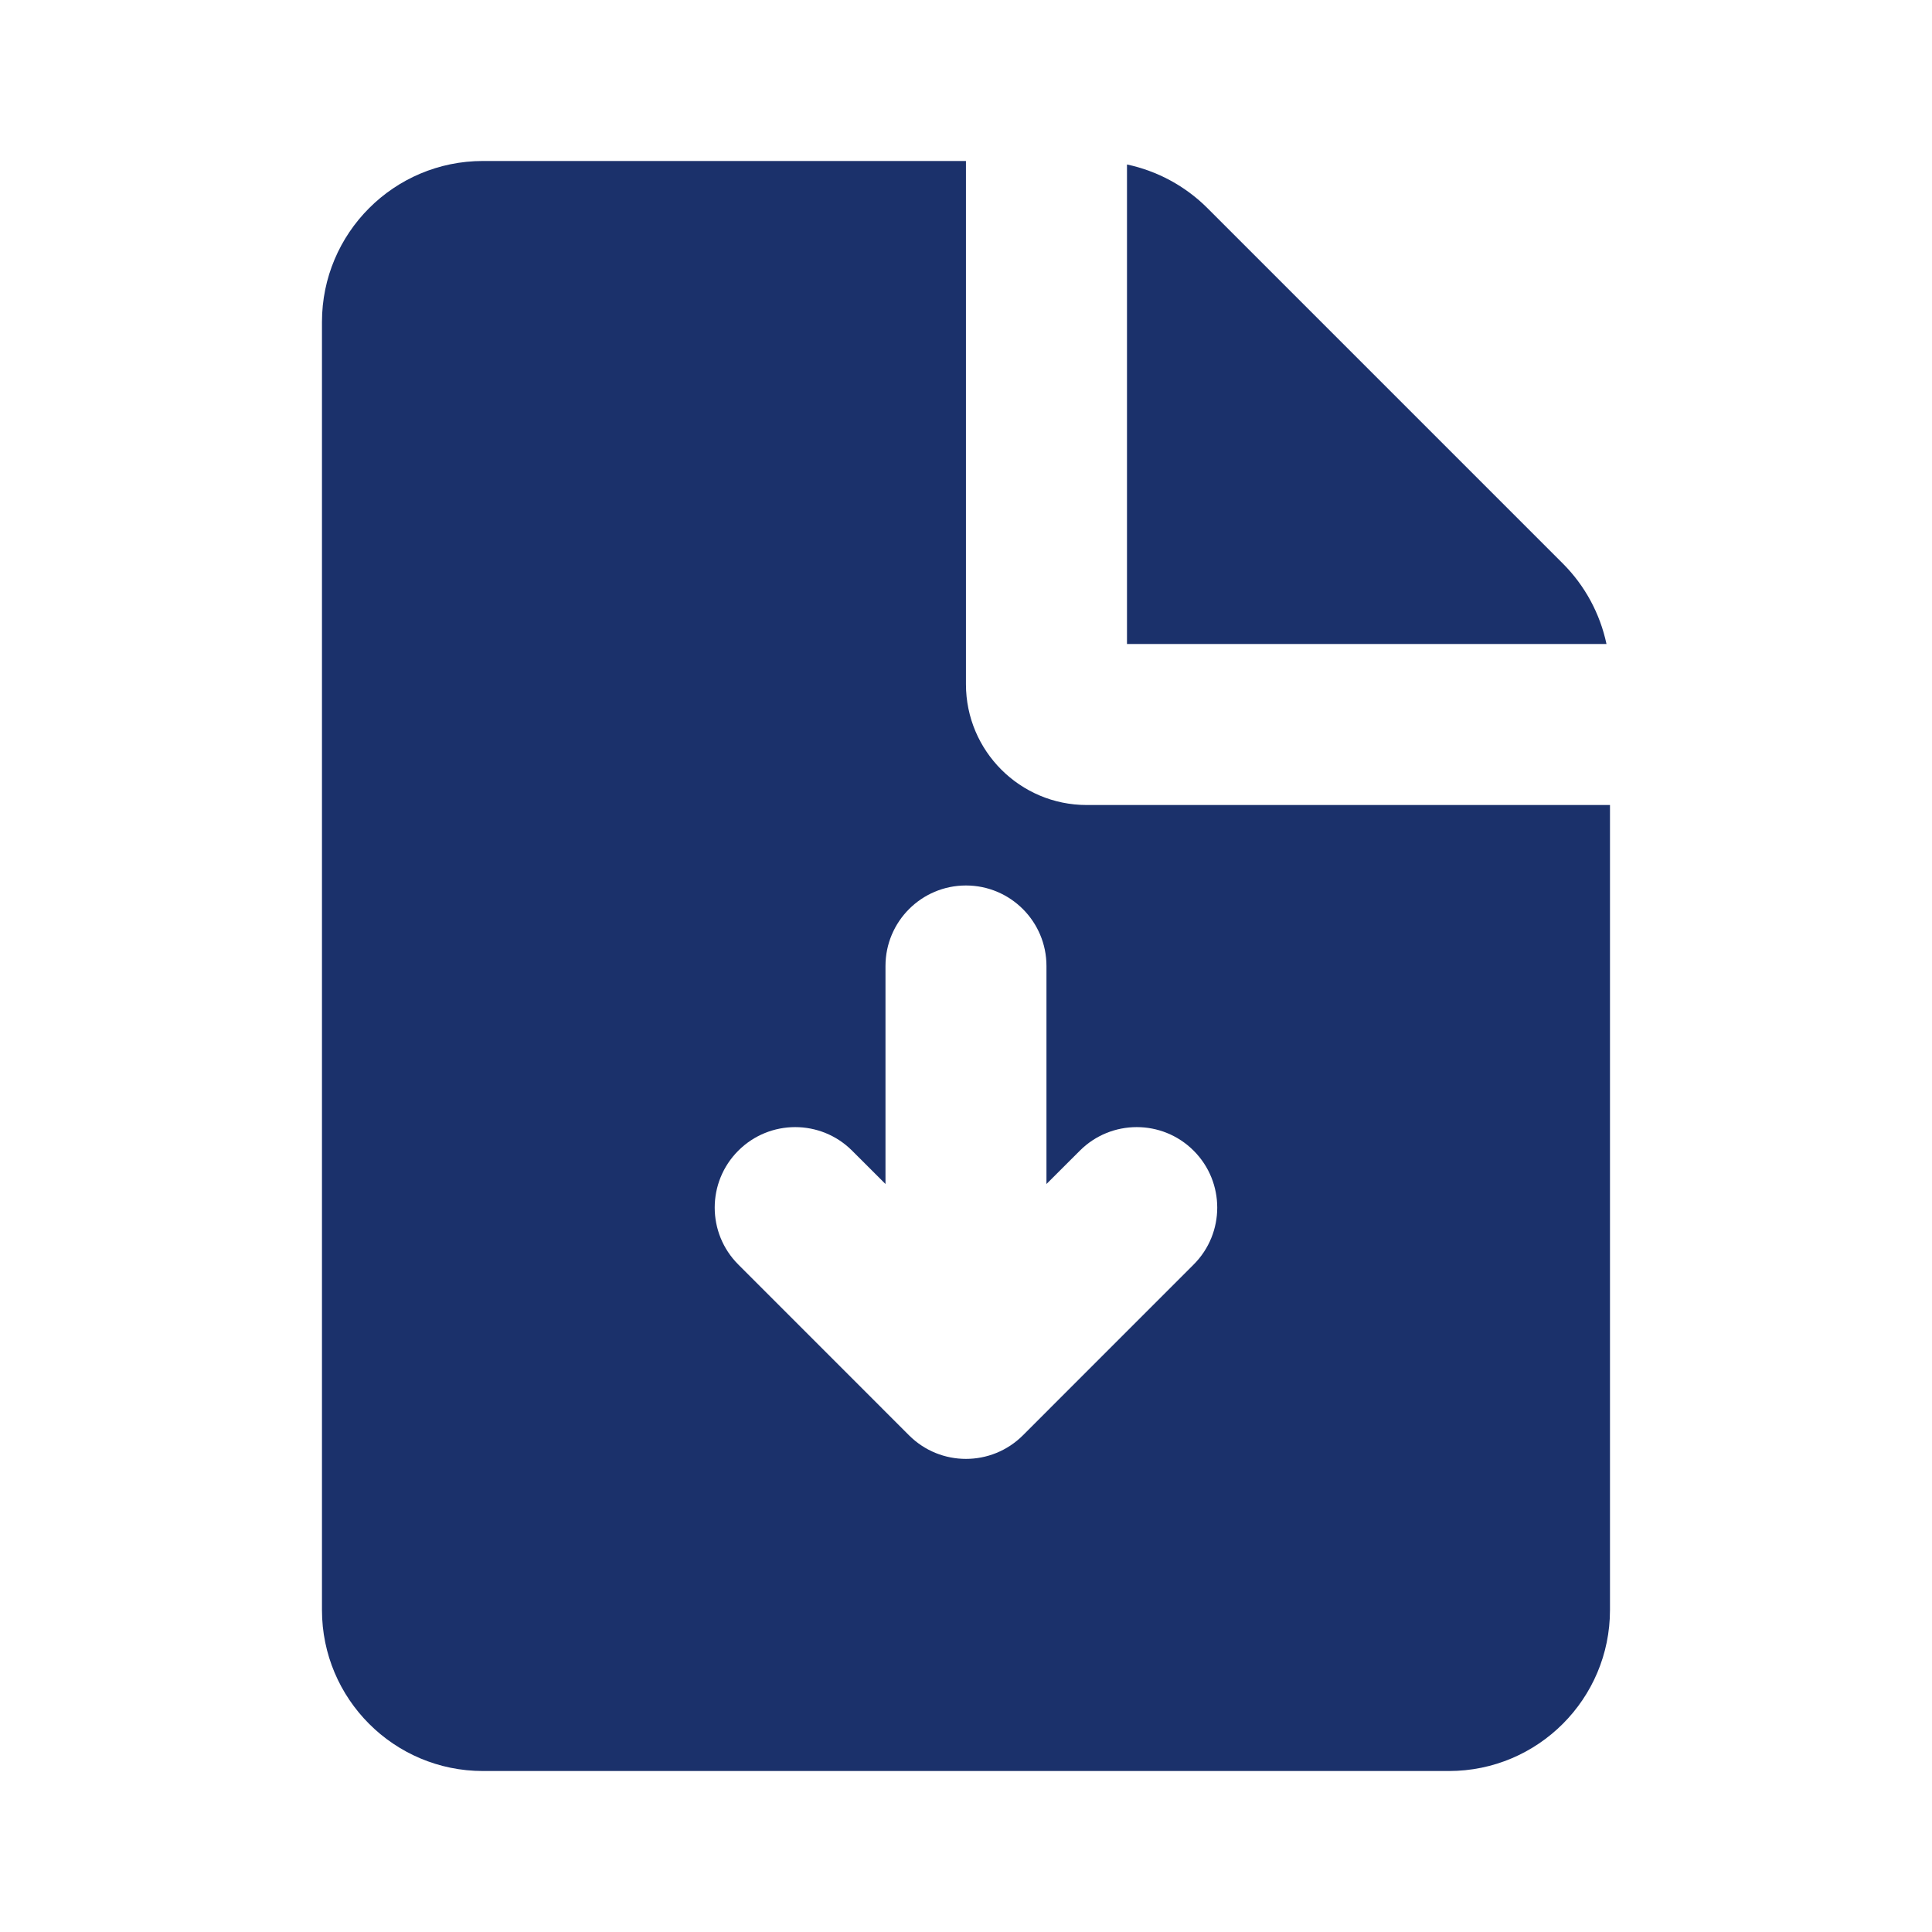
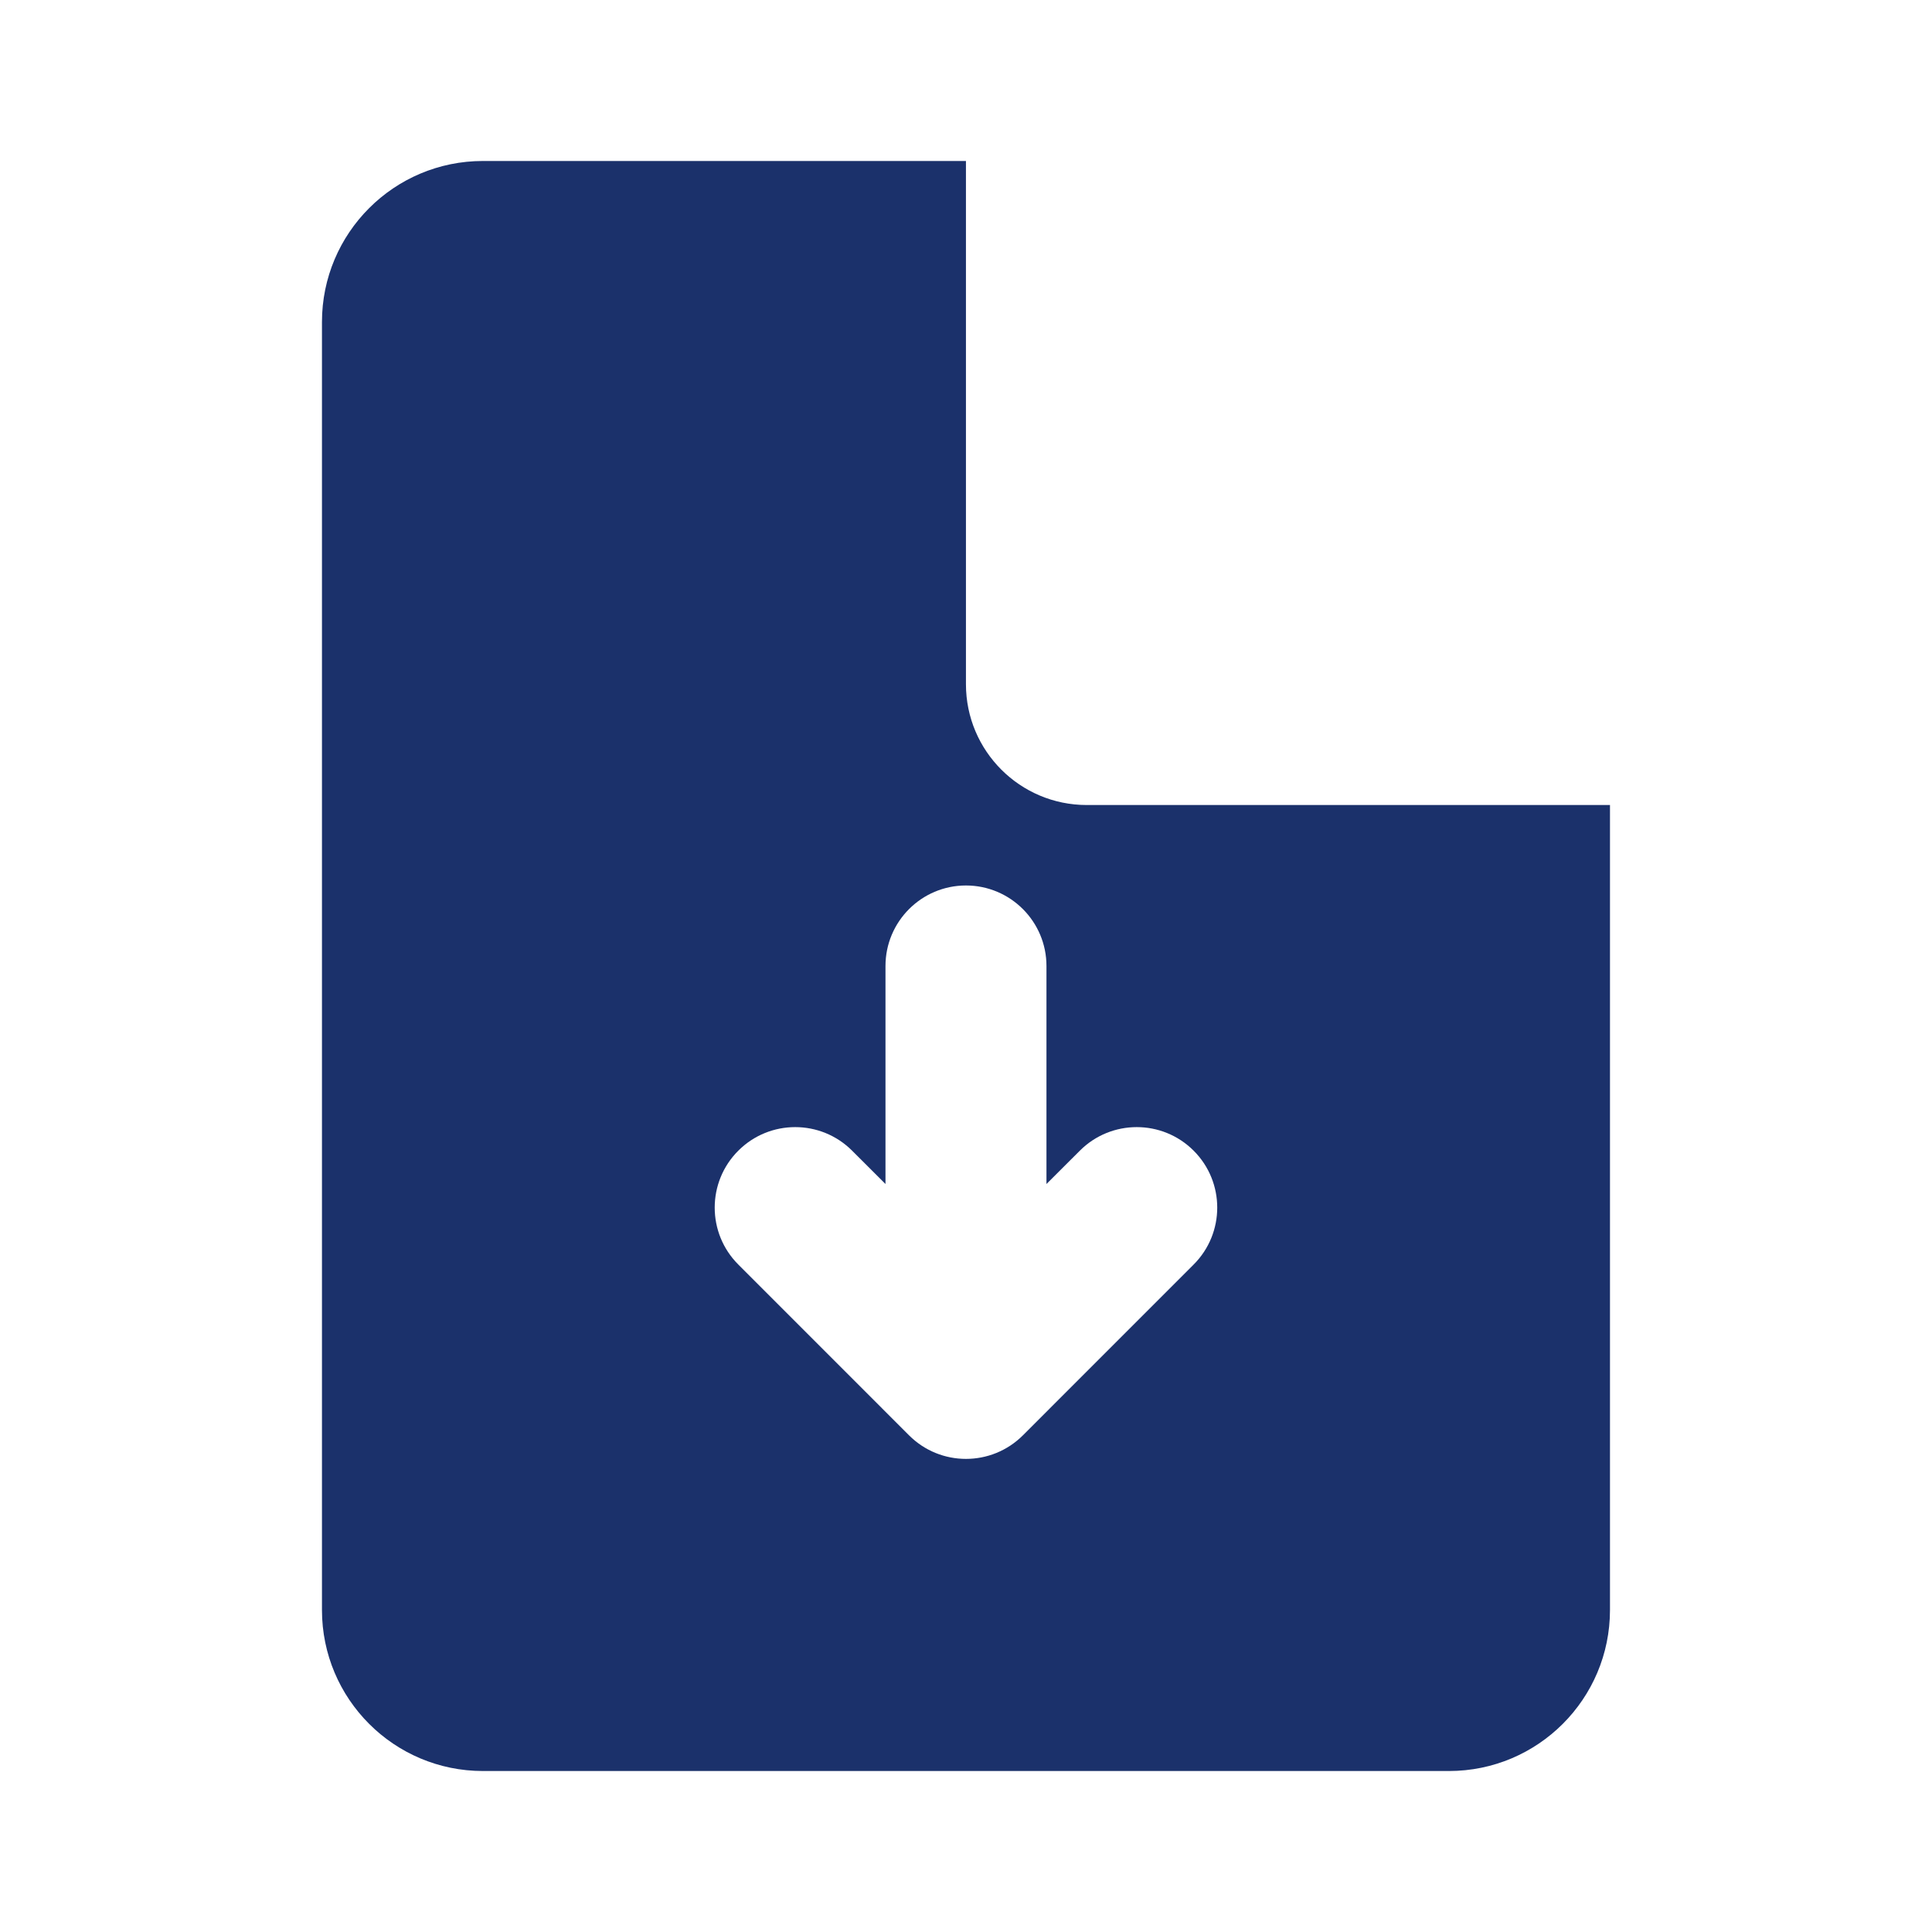
<svg xmlns="http://www.w3.org/2000/svg" width="37" height="37" viewBox="0 0 37 37" fill="none">
  <path fill-rule="evenodd" clip-rule="evenodd" d="M9.249 3.083C7.546 3.083 6.166 4.464 6.166 6.167V30.833C6.166 32.536 7.546 33.917 9.249 33.917H27.749C29.452 33.917 30.833 32.536 30.833 30.833V15.417H20.812C19.535 15.417 18.499 14.381 18.499 13.104V3.083H9.249ZM18.499 16.958C19.351 16.958 20.041 17.649 20.041 18.5L20.041 22.675L20.68 22.037C21.282 21.435 22.258 21.435 22.86 22.037C23.462 22.639 23.462 23.615 22.86 24.217L19.59 27.488C18.987 28.09 18.011 28.09 17.409 27.488L14.139 24.217C13.537 23.615 13.537 22.639 14.139 22.037C14.741 21.435 15.717 21.435 16.319 22.037L16.958 22.675V18.5C16.958 17.649 17.648 16.958 18.499 16.958Z" fill="#1B316B" />
-   <path d="M21.583 3.15V12.333H30.766C30.643 11.754 30.355 11.217 29.93 10.792L23.124 3.986C22.699 3.561 22.162 3.273 21.583 3.15Z" fill="#1B316B" />
</svg>